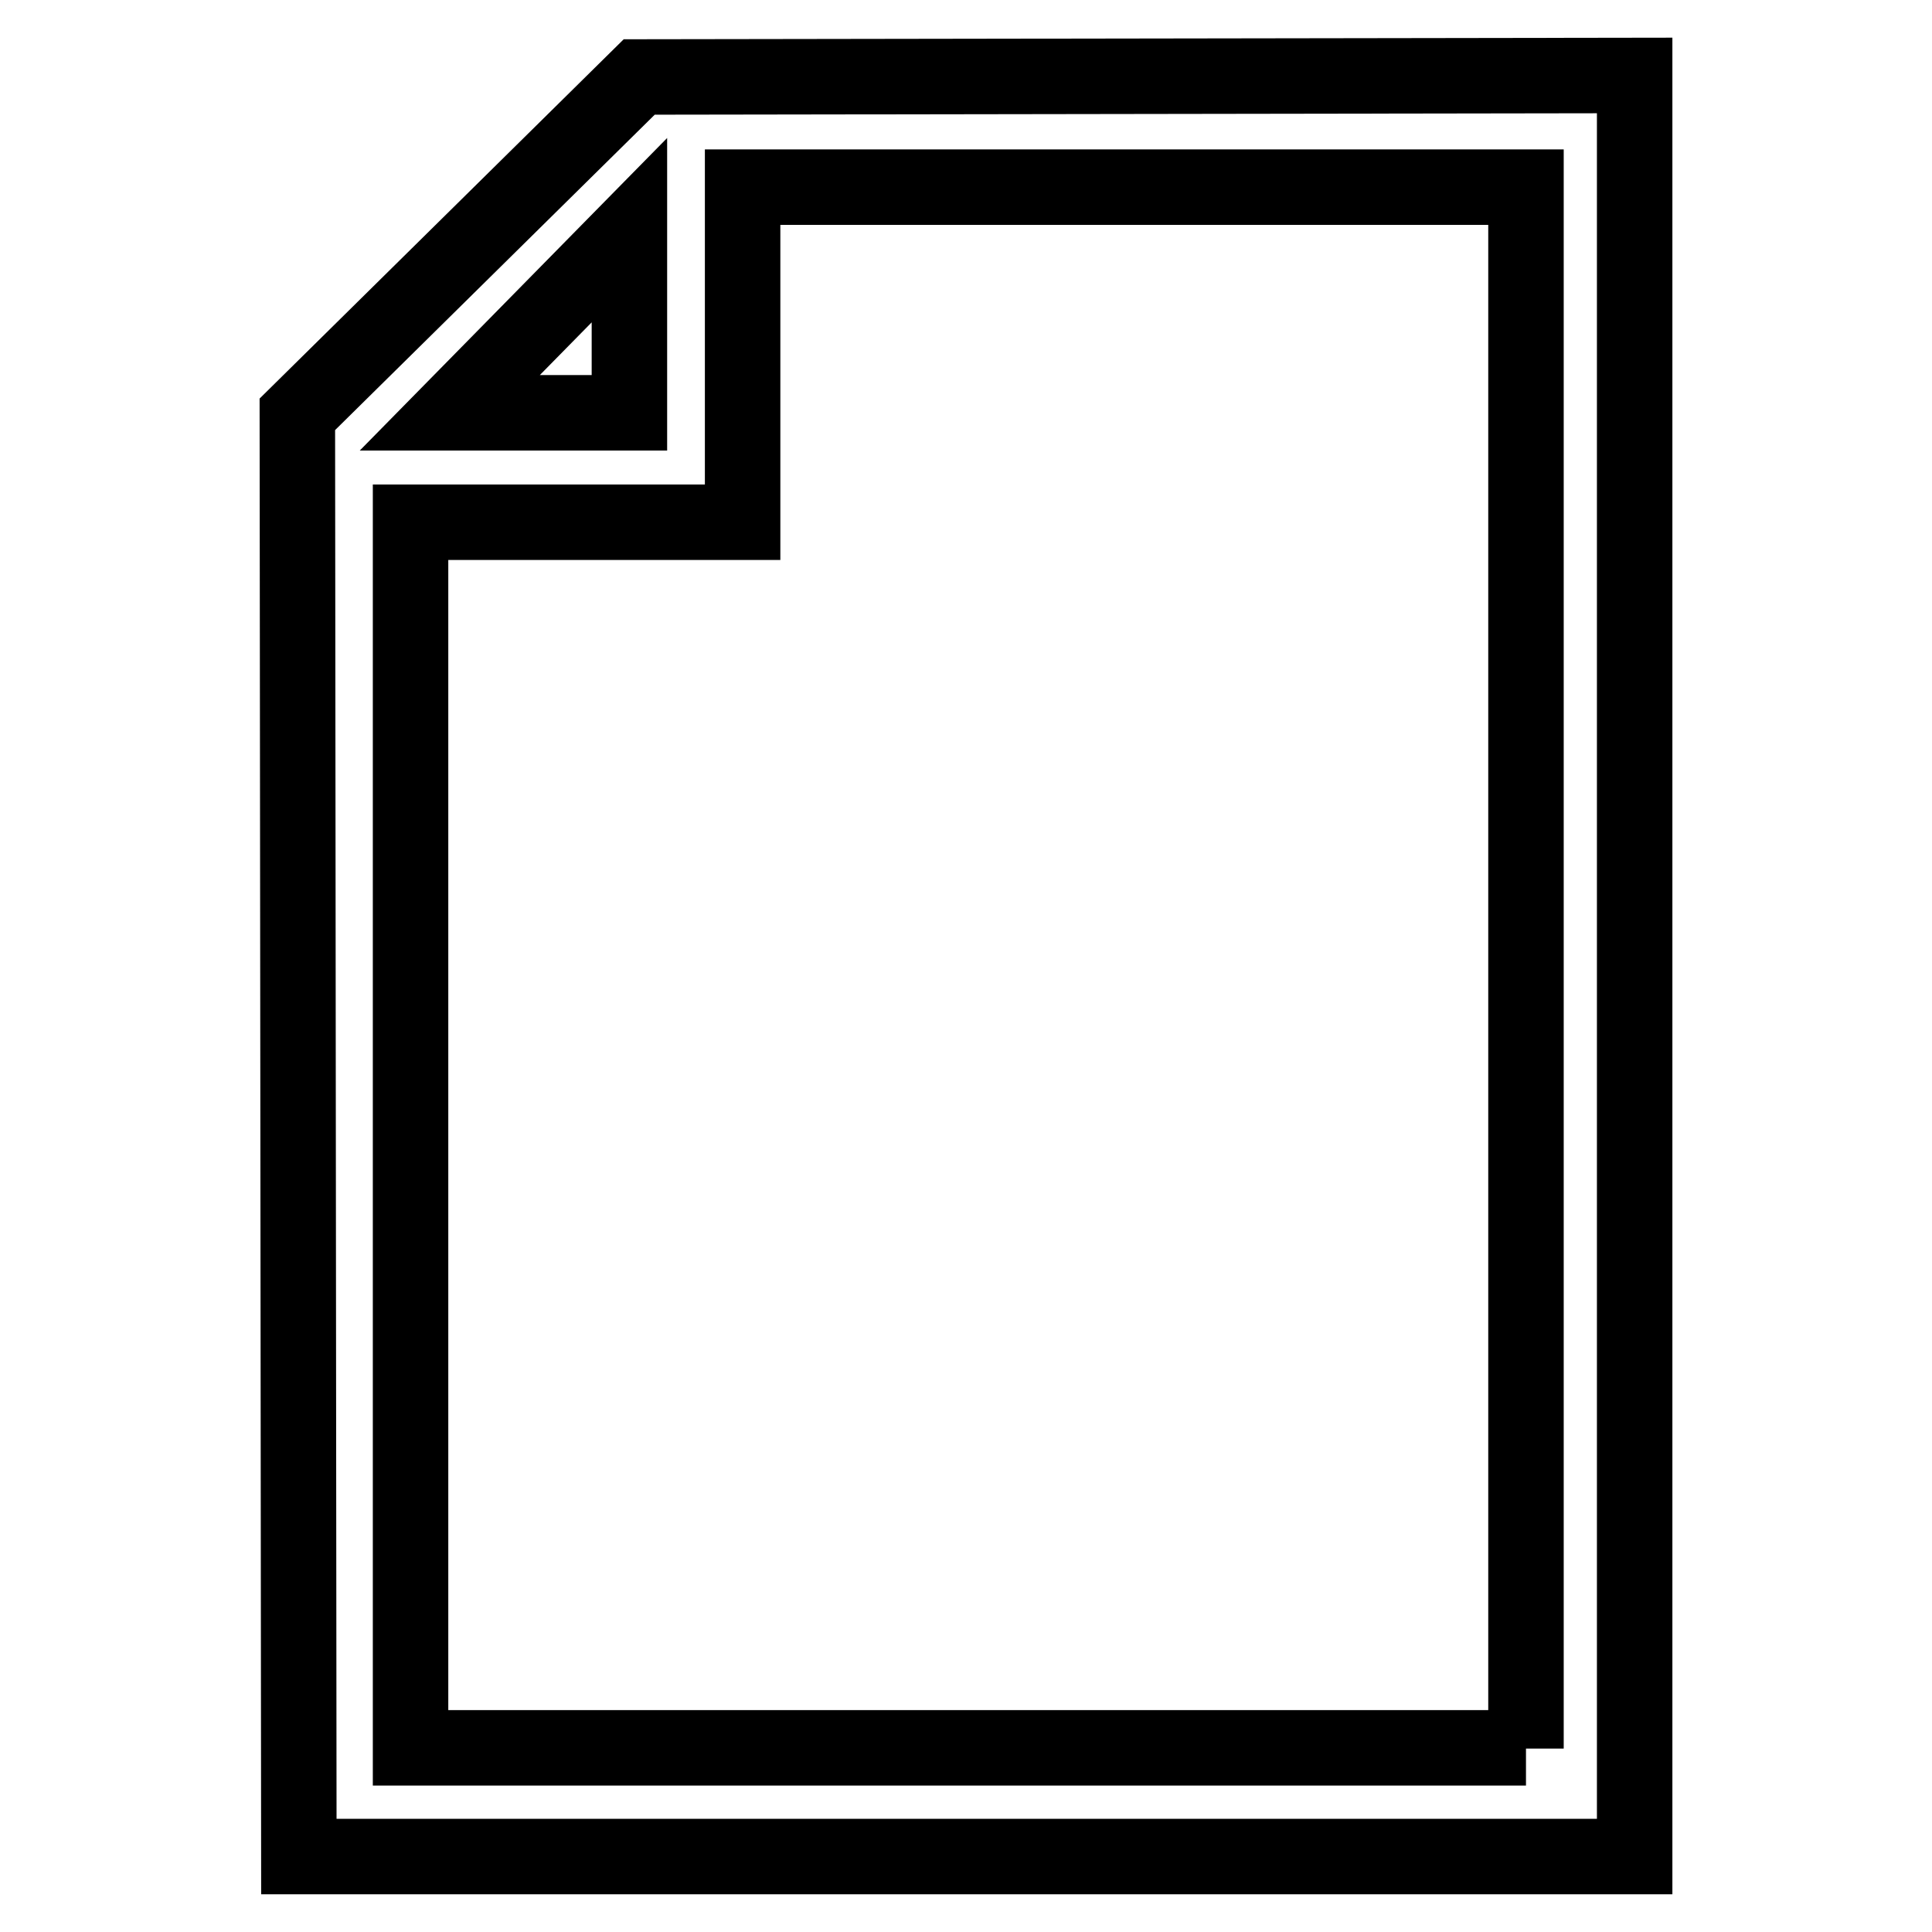
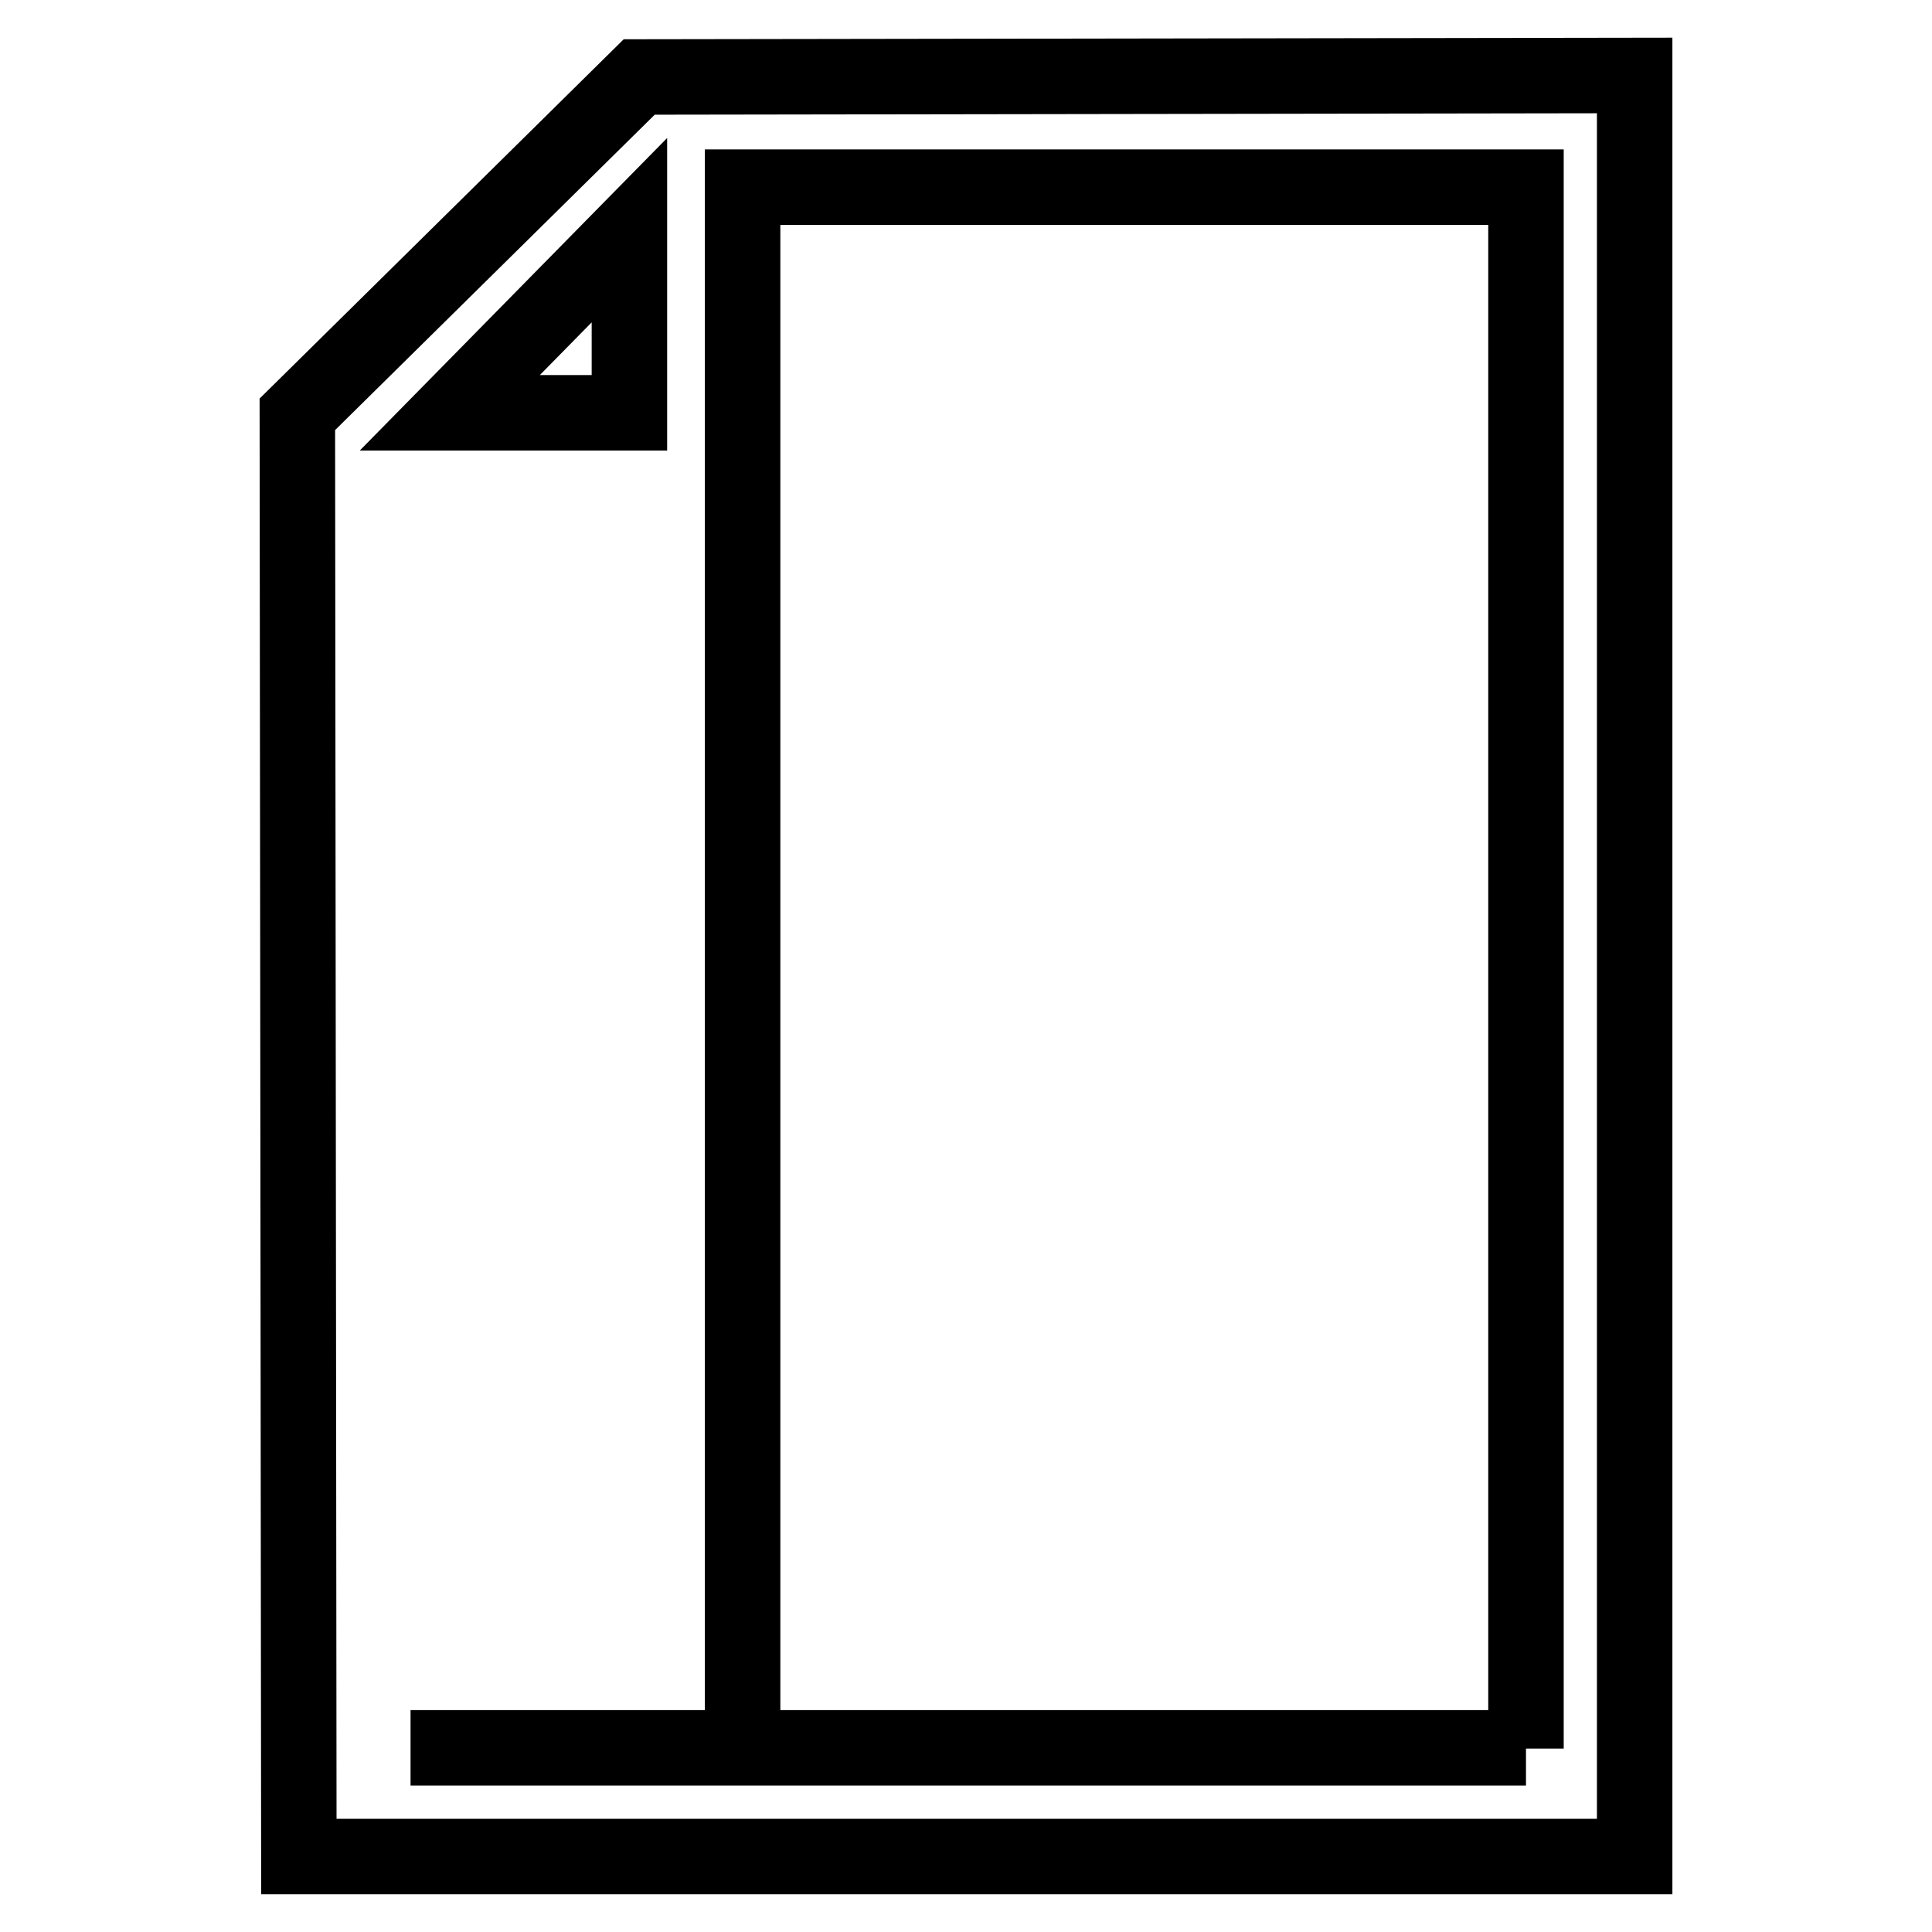
<svg xmlns="http://www.w3.org/2000/svg" version="1.1" x="0px" y="0px" viewBox="0 0 256 256" enable-background="new 0 0 256 256" xml:space="preserve">
  <g>
-     <path stroke-width="10" fill-opacity="0" stroke="#000000" d="M84.7,10.2L39.4,54.9L39.6,246h177V10L84.7,10.2z M202.1,231.6H54.4V69.2h44V24.8h103.8v206.9V231.6z  M83.4,54.7H59.6l23.8-24.2L83.4,54.7z" />
+     <path stroke-width="10" fill-opacity="0" stroke="#000000" d="M84.7,10.2L39.4,54.9L39.6,246h177V10L84.7,10.2z M202.1,231.6H54.4h44V24.8h103.8v206.9V231.6z  M83.4,54.7H59.6l23.8-24.2L83.4,54.7z" />
  </g>
</svg>